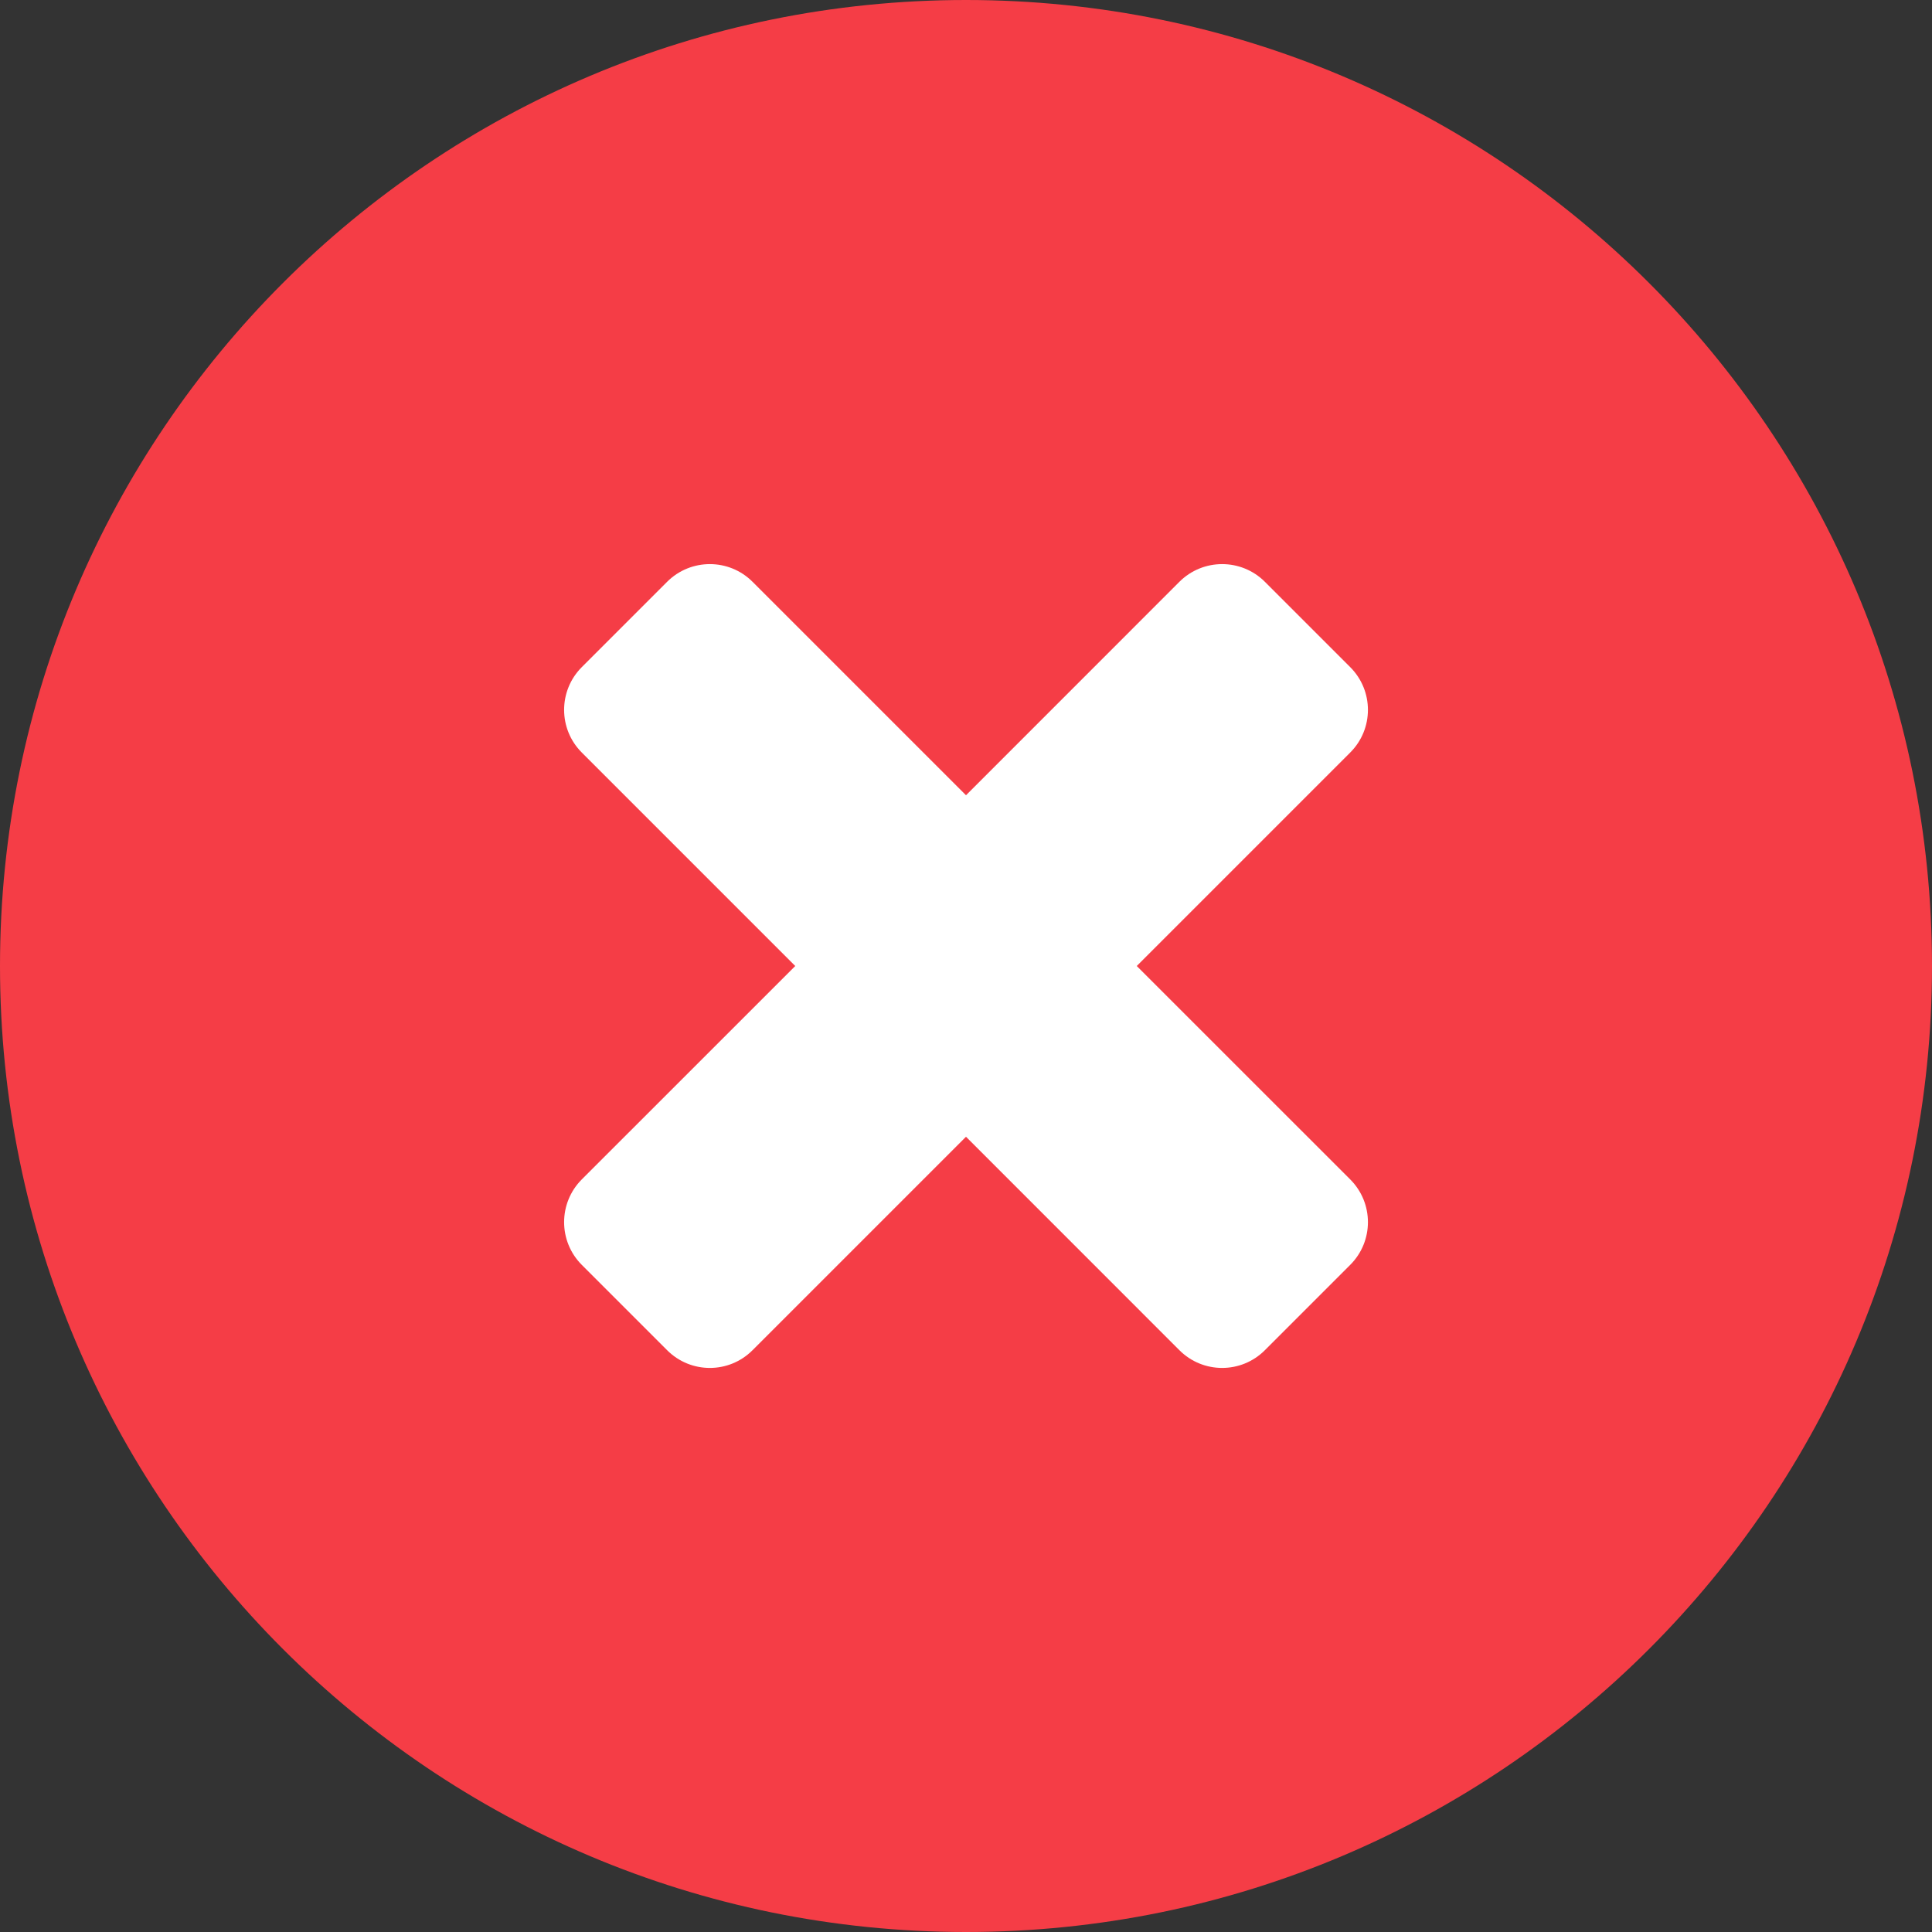
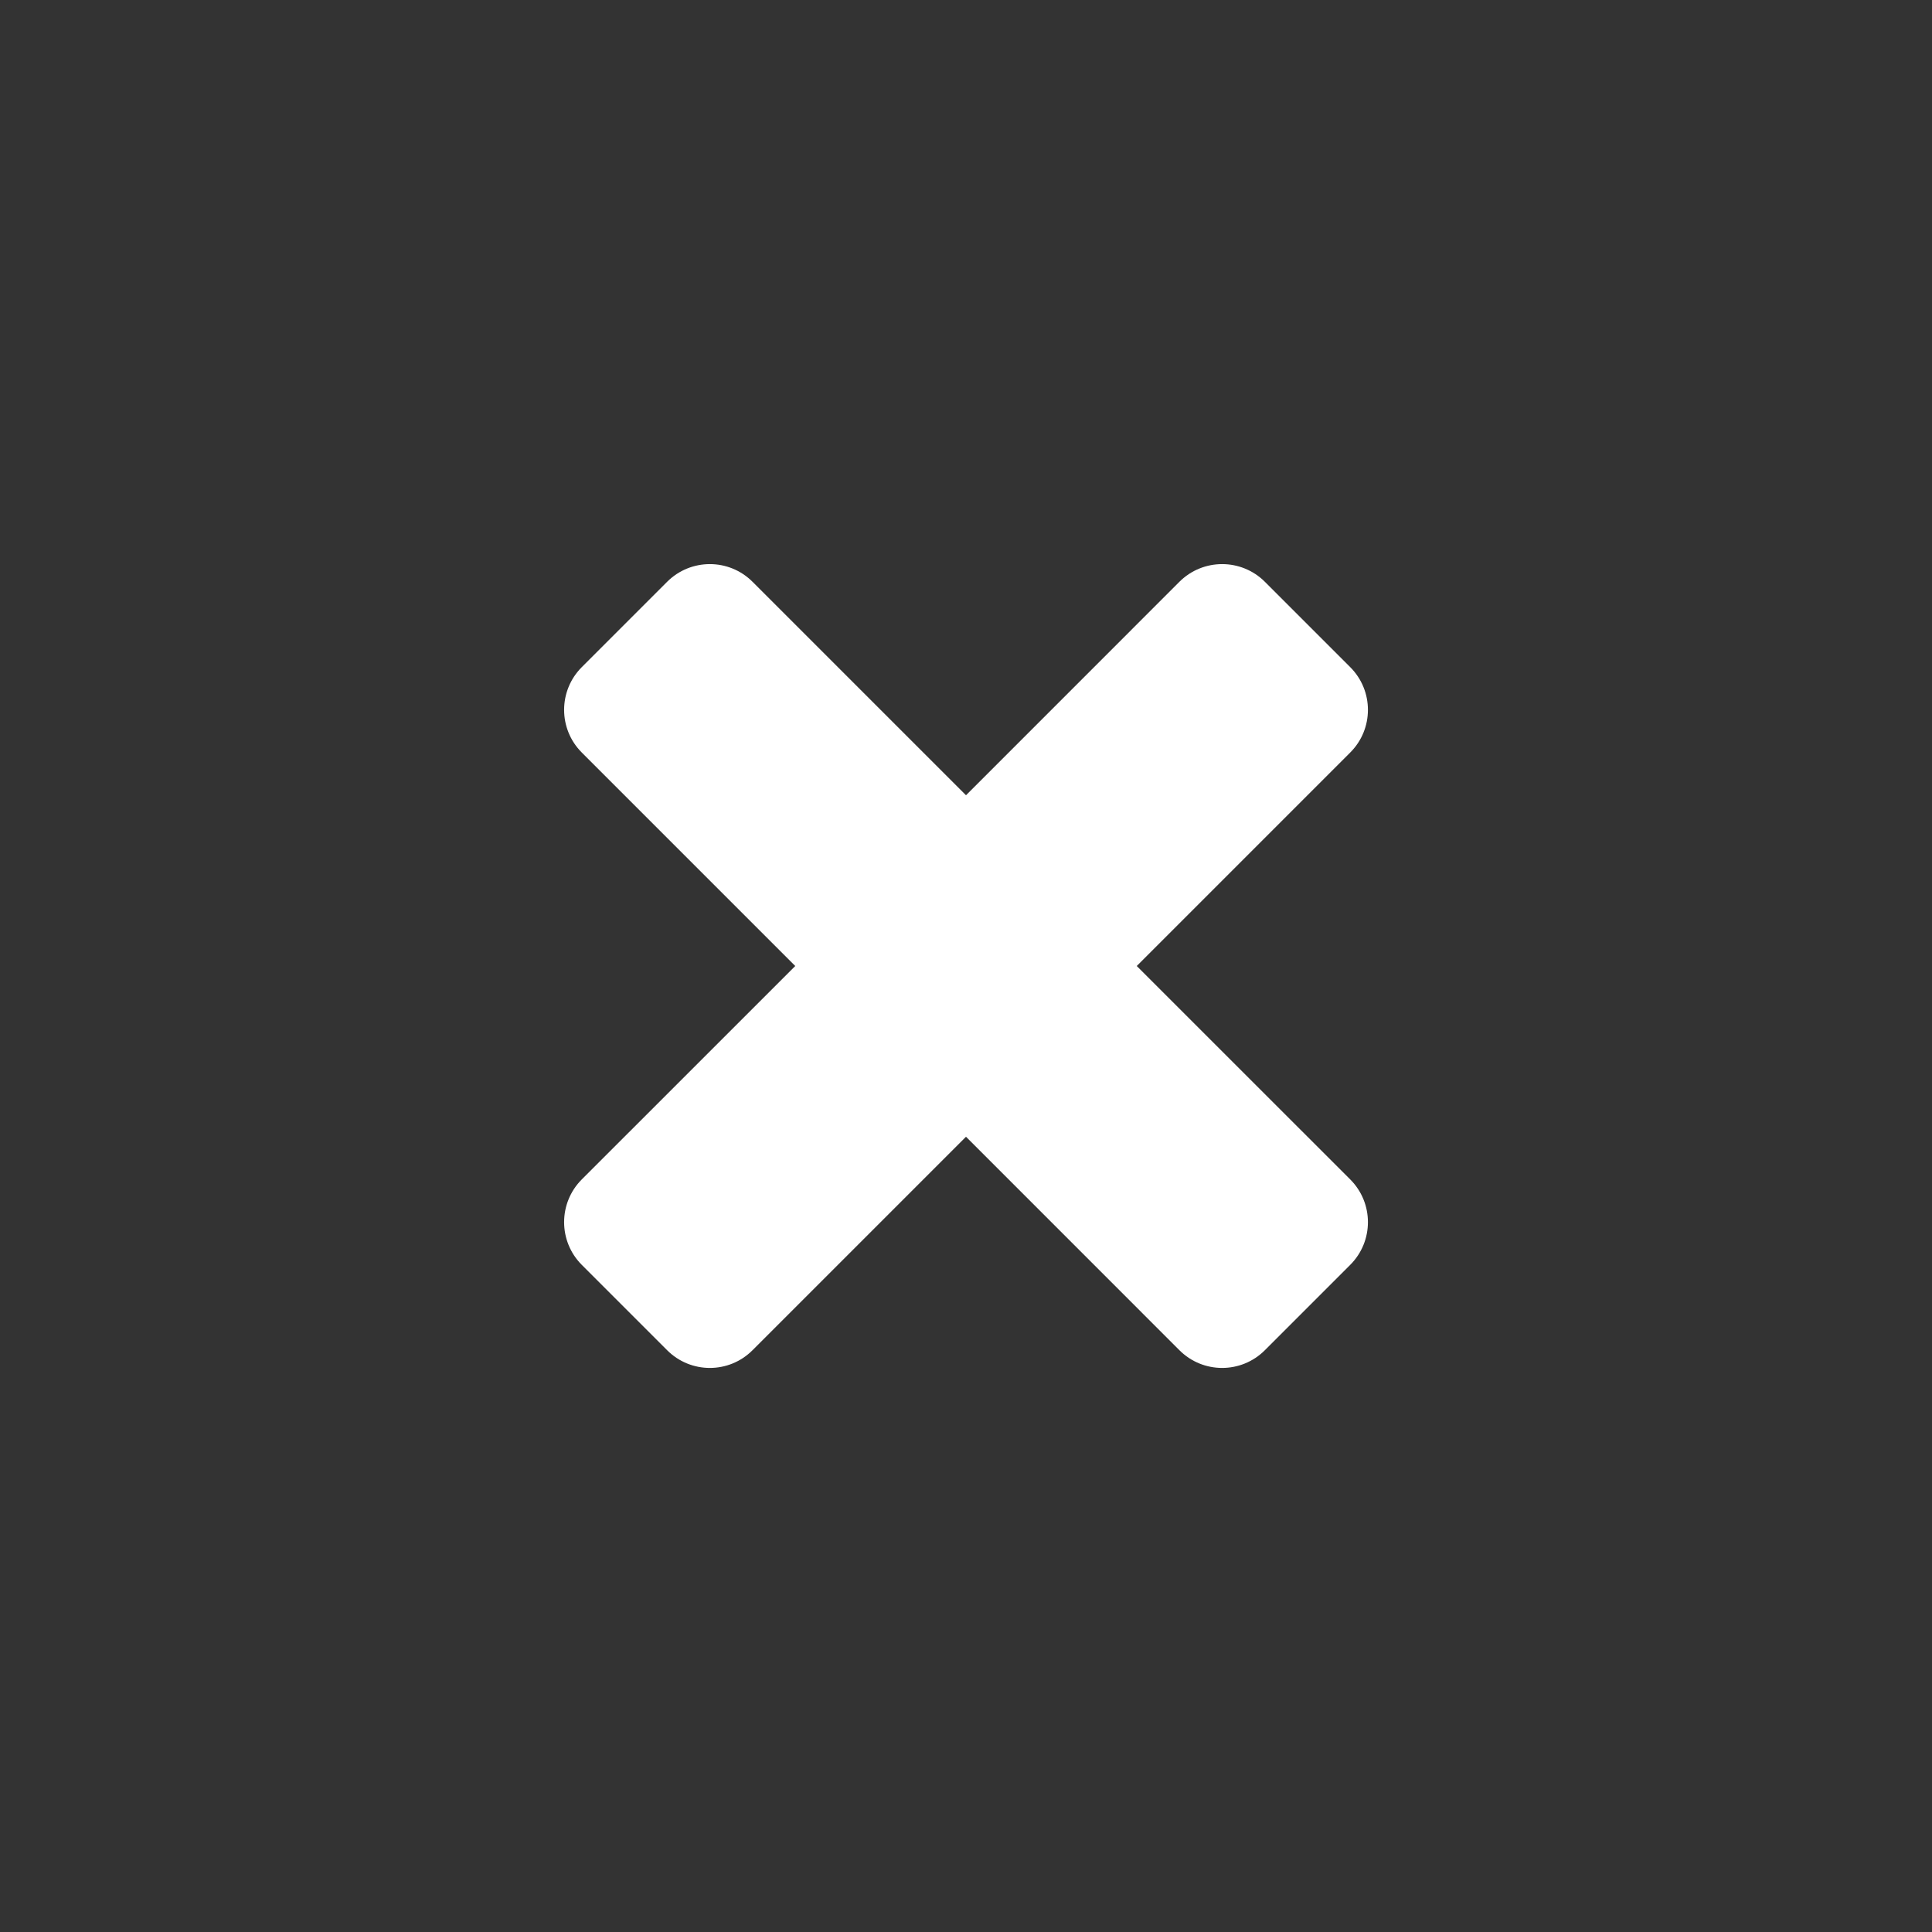
<svg xmlns="http://www.w3.org/2000/svg" width="32" height="32" viewBox="0 0 32 32" fill="none">
  <rect x="0" y="0" width="32" height="32" fill="#333333" stroke="none" />
-   <path d="M16 0C7.164 0 0 7.164 0 16C0 24.836 7.164 32 16 32C24.836 32 32 24.836 32 16C32 7.164 24.836 0 16 0Z" fill="#F53D46" />
  <path fill-rule="evenodd" clip-rule="evenodd" d="M20.95 9.636C20.559 9.246 19.926 9.246 19.535 9.636L16 13.172L12.464 9.636C12.074 9.246 11.441 9.246 11.05 9.636L9.636 11.05C9.246 11.441 9.246 12.074 9.636 12.464L13.172 16L9.636 19.535C9.246 19.926 9.246 20.559 9.636 20.95L11.05 22.364C11.441 22.755 12.074 22.755 12.464 22.364L16 18.828L19.535 22.364C19.926 22.755 20.559 22.755 20.95 22.364L22.364 20.95C22.755 20.559 22.755 19.926 22.364 19.535L18.828 16L22.364 12.464C22.755 12.074 22.755 11.441 22.364 11.05L20.95 9.636Z" fill="white" />
</svg>